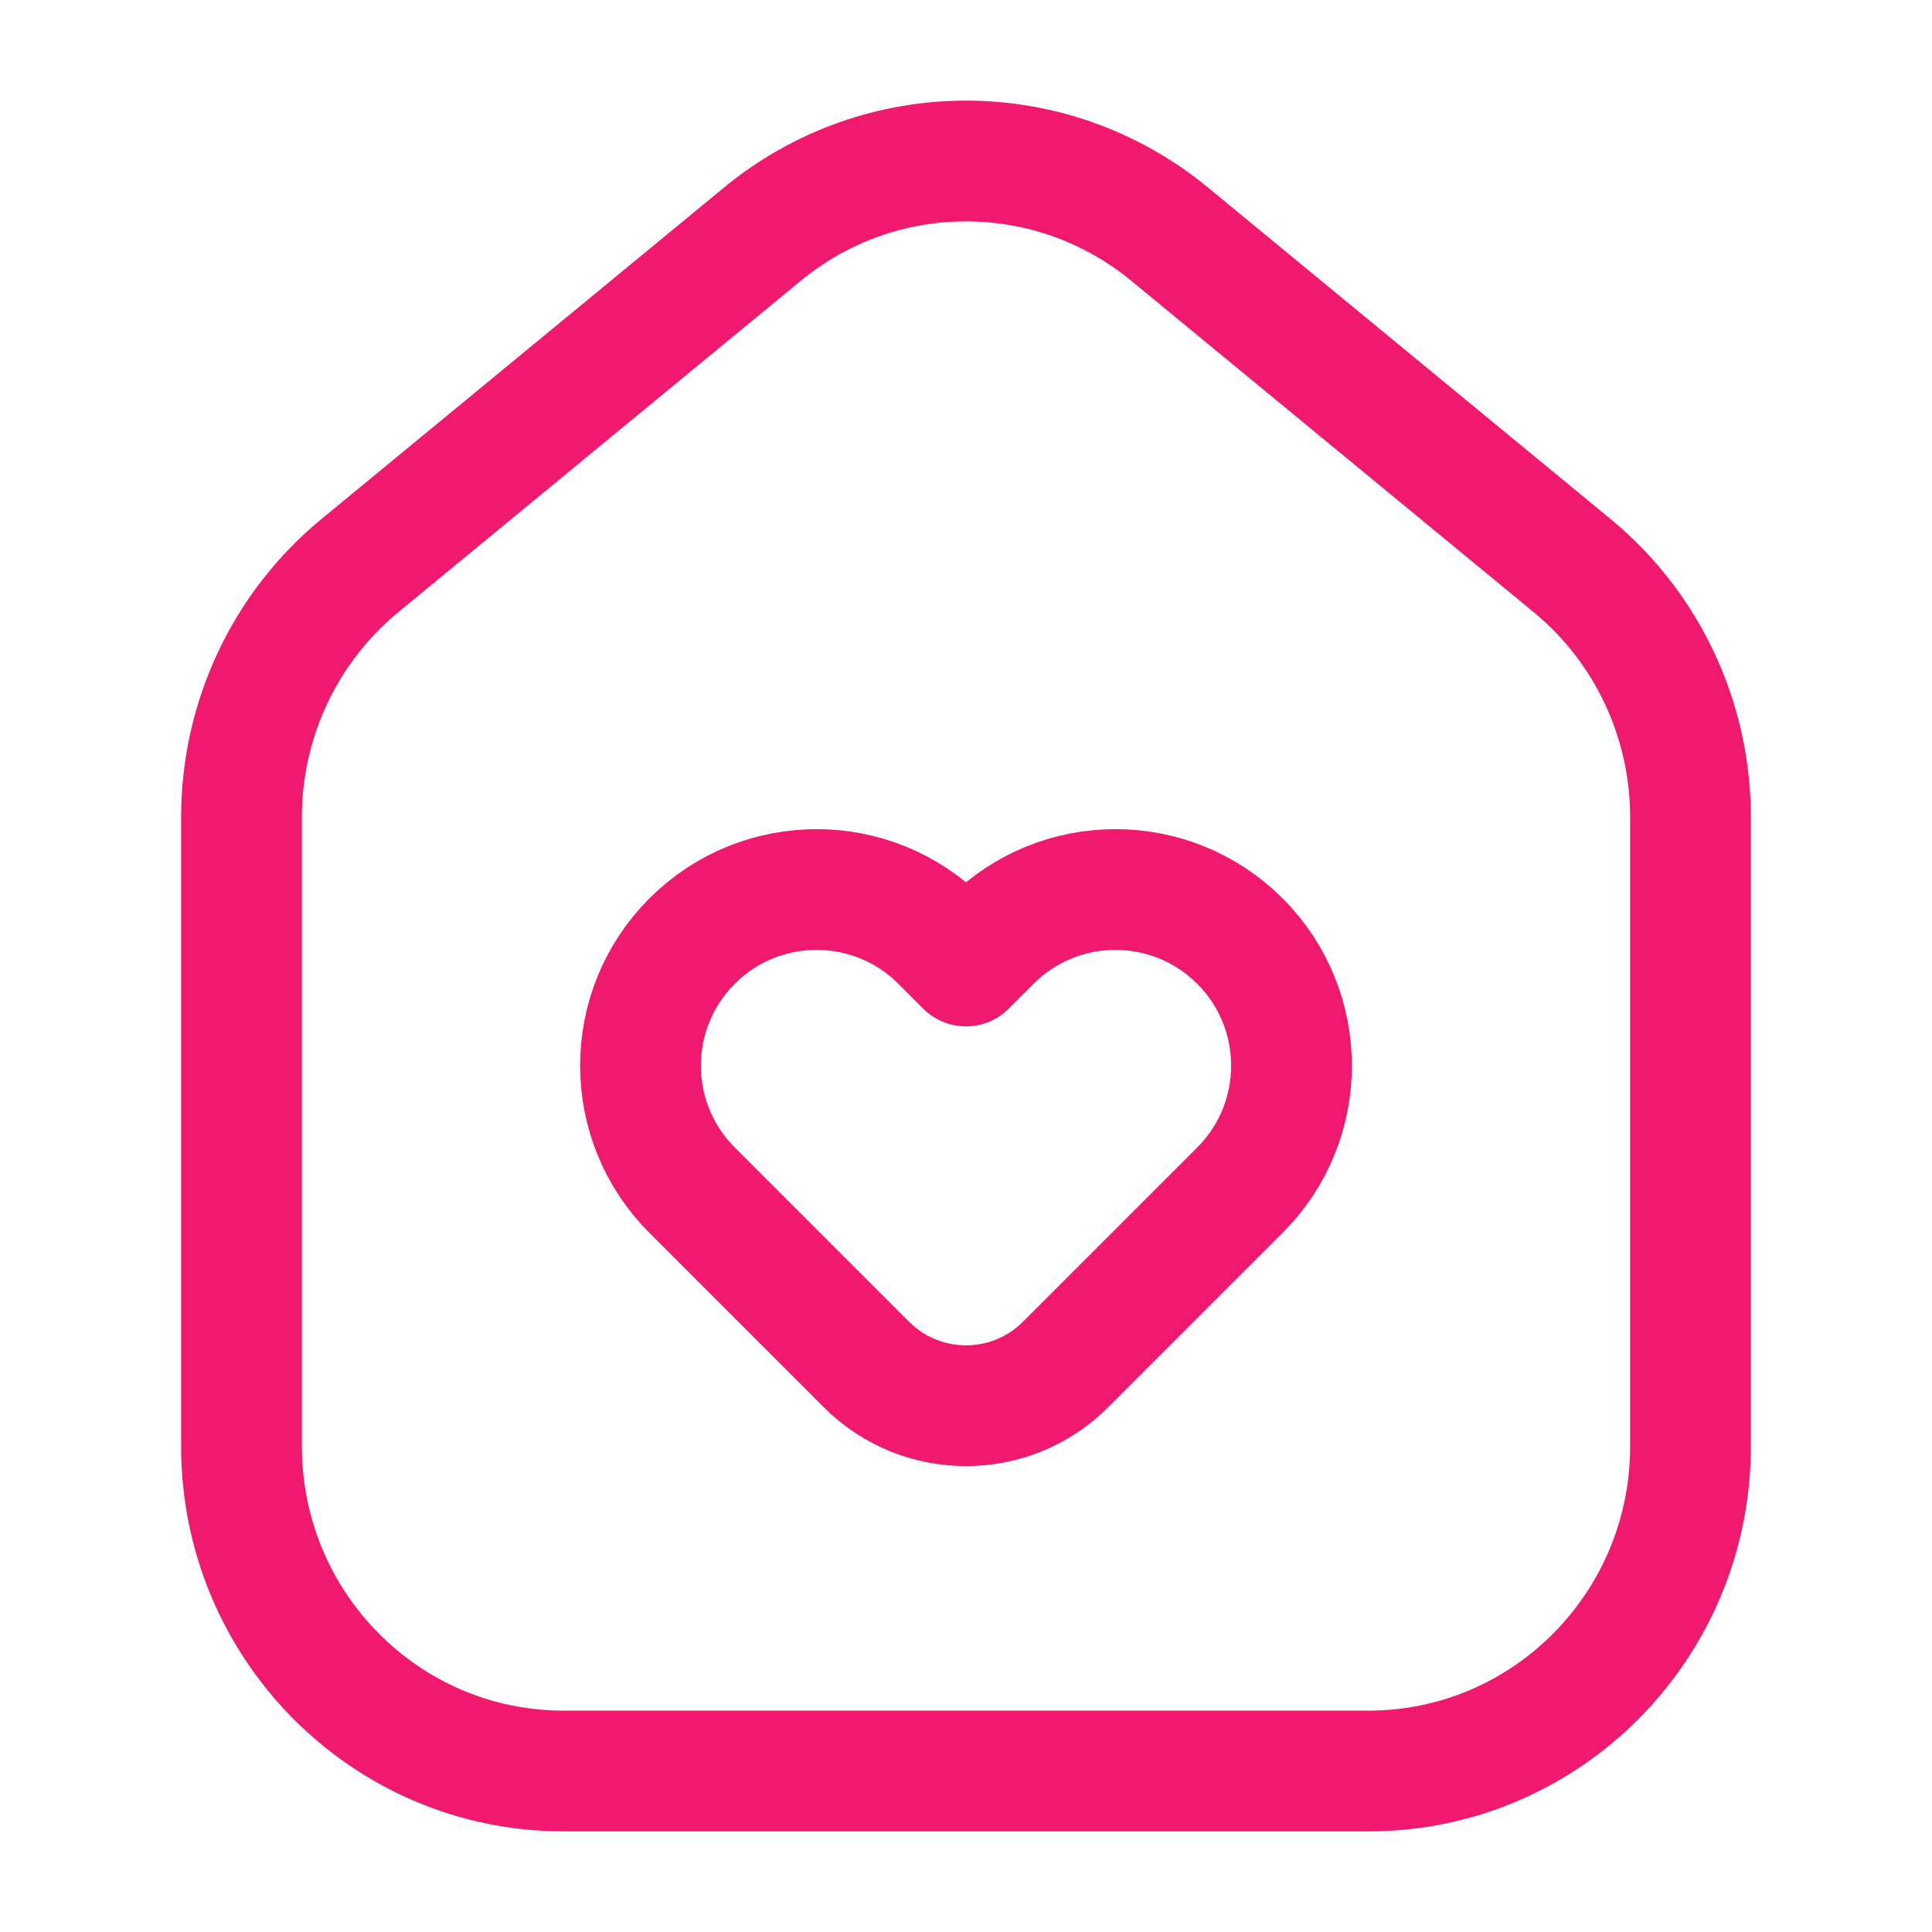
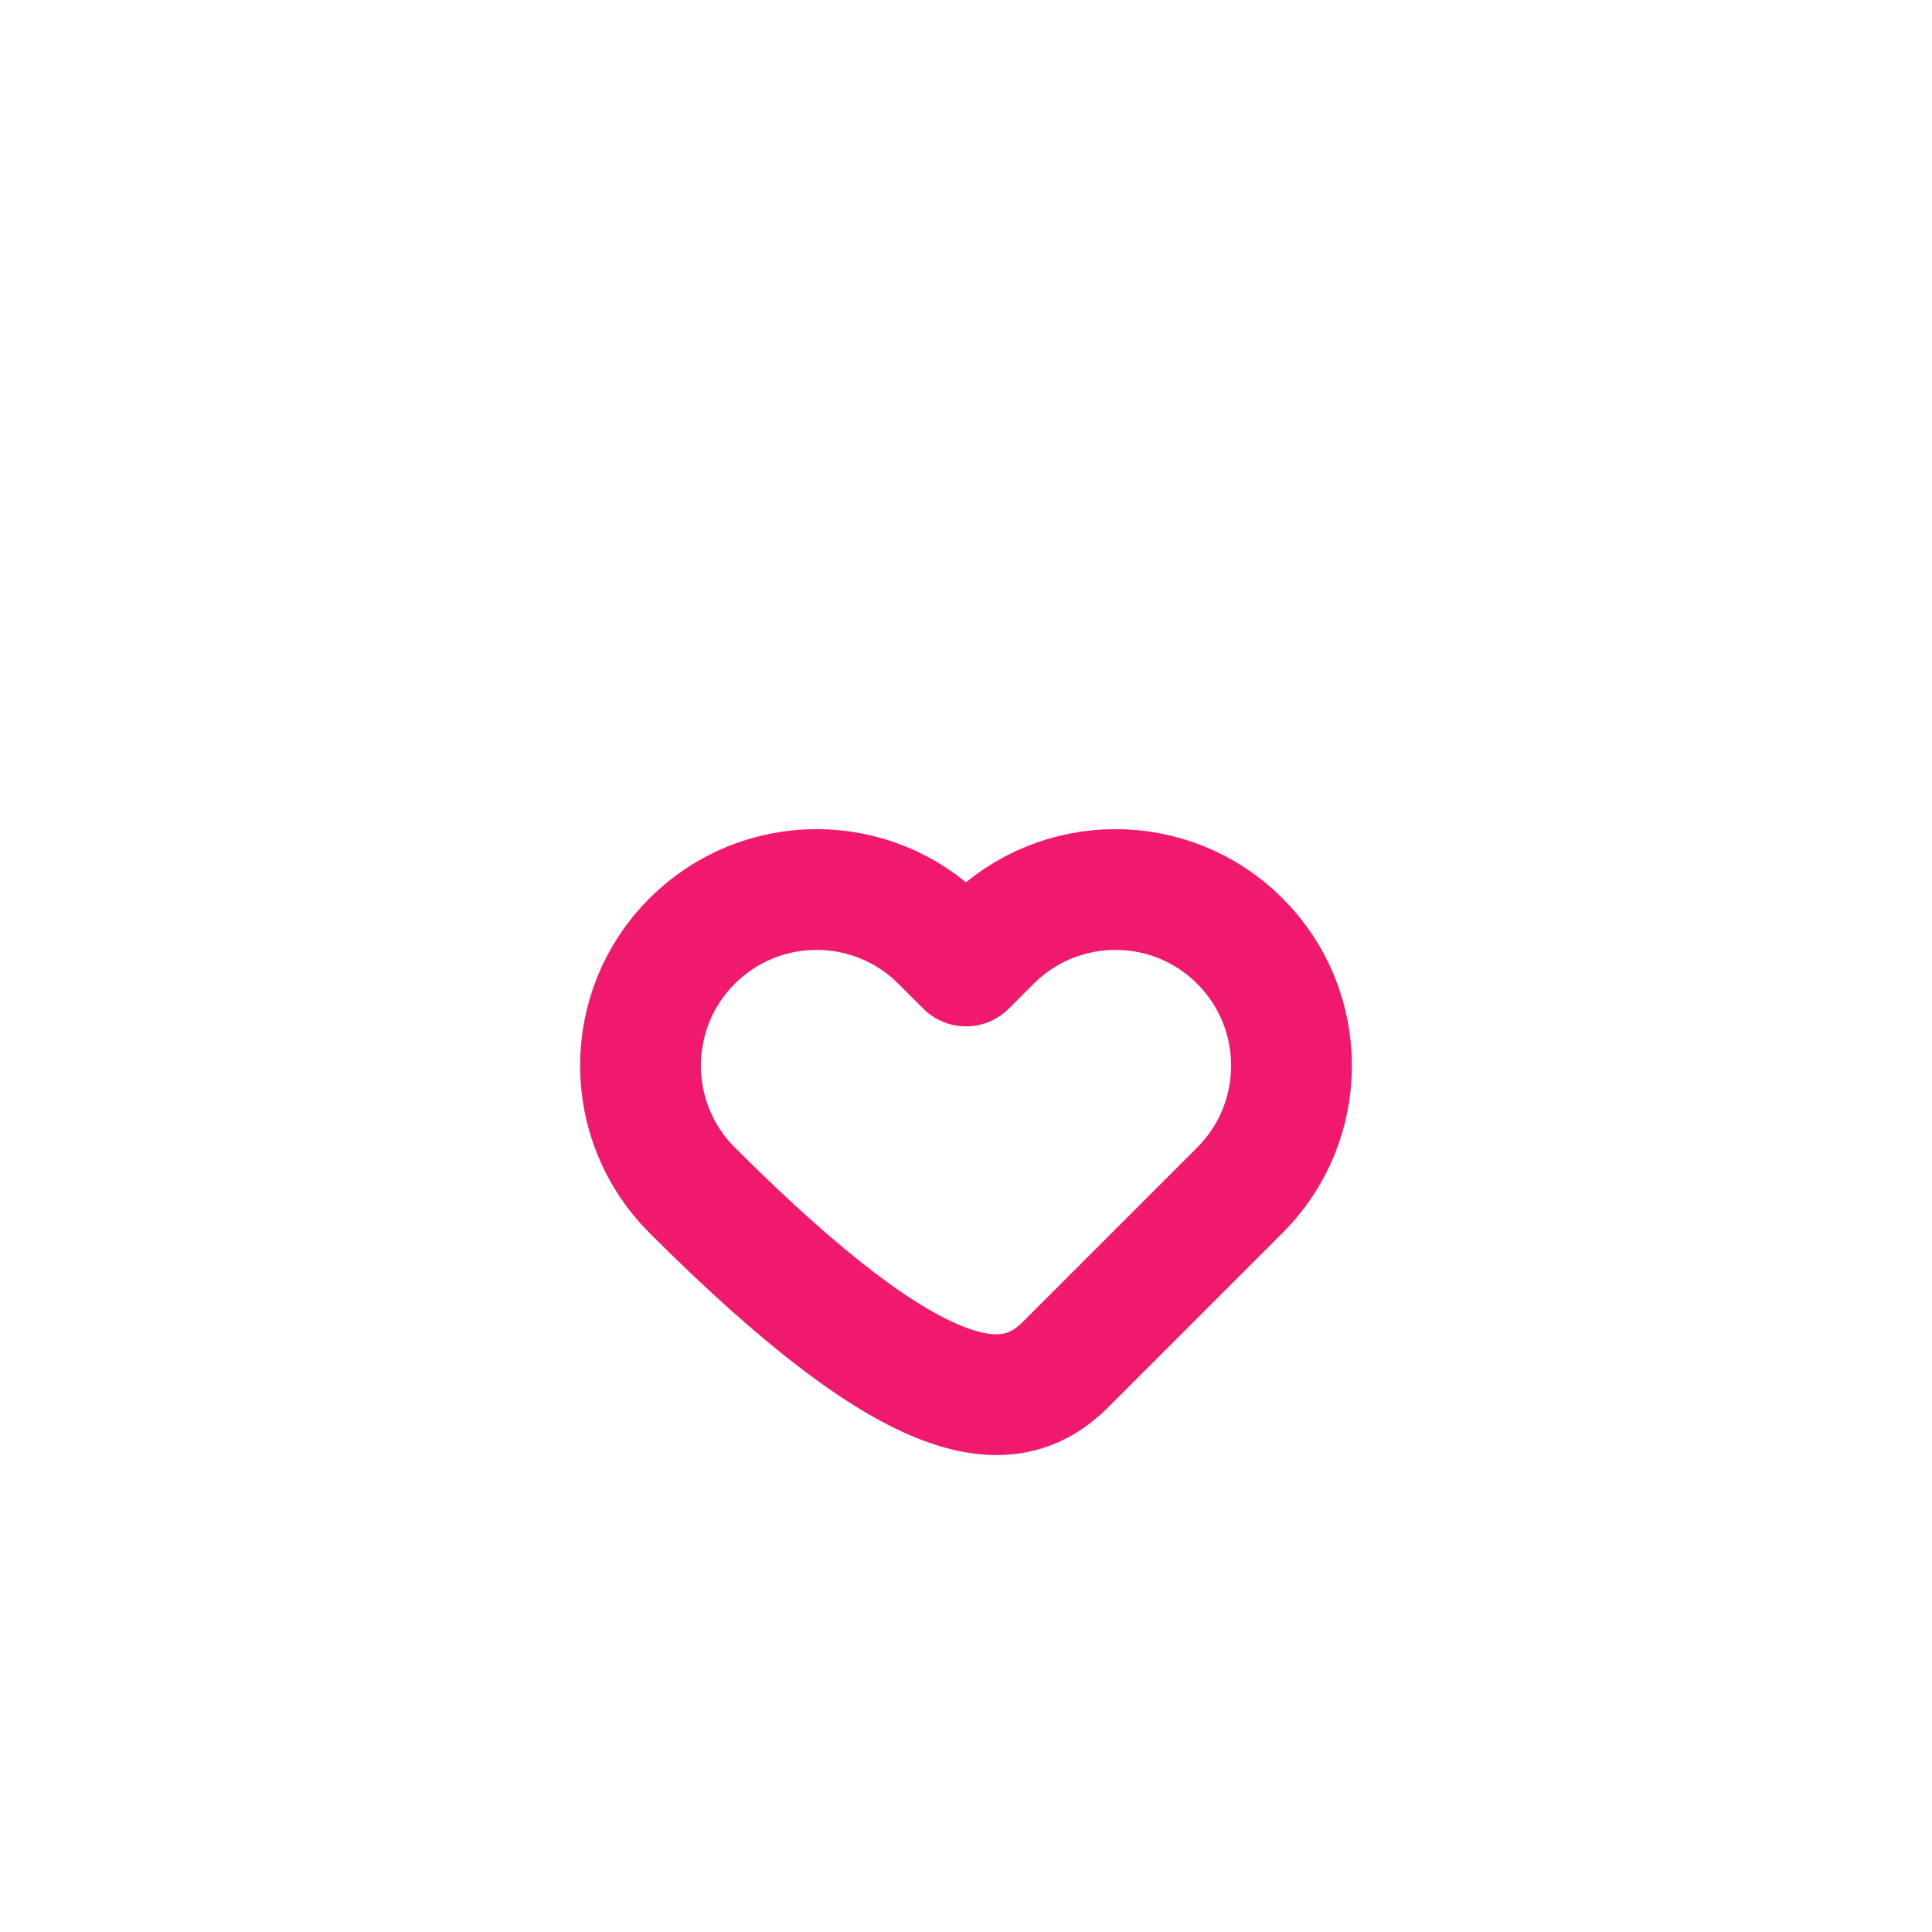
<svg xmlns="http://www.w3.org/2000/svg" width="74" height="74" viewBox="0 0 74 74" fill="none">
-   <path d="M64.75 55.398V31.297C64.75 27.563 63.086 24.027 60.218 21.665L44.801 8.97C40.261 5.232 33.739 5.232 29.199 8.97L13.782 21.665C10.914 24.027 9.25 27.563 9.25 31.297V55.398C9.25 62.266 14.772 67.833 21.583 67.833H52.417C59.228 67.833 64.75 62.266 64.75 55.398Z" stroke="#F0196D" stroke-width="4.625" stroke-linejoin="round" />
-   <path d="M37.954 36.046L37 37L36.046 36.046C33.412 33.412 29.142 33.412 26.508 36.046C23.874 38.68 23.874 42.951 26.508 45.585L33.185 52.262C35.292 54.369 38.708 54.369 40.815 52.262L47.492 45.585C50.126 42.951 50.126 38.68 47.492 36.046C44.858 33.412 40.588 33.412 37.954 36.046Z" stroke="#F0196D" stroke-width="4.625" stroke-linejoin="round" />
+   <path d="M37.954 36.046L37 37L36.046 36.046C33.412 33.412 29.142 33.412 26.508 36.046C23.874 38.68 23.874 42.951 26.508 45.585C35.292 54.369 38.708 54.369 40.815 52.262L47.492 45.585C50.126 42.951 50.126 38.68 47.492 36.046C44.858 33.412 40.588 33.412 37.954 36.046Z" stroke="#F0196D" stroke-width="4.625" stroke-linejoin="round" />
</svg>